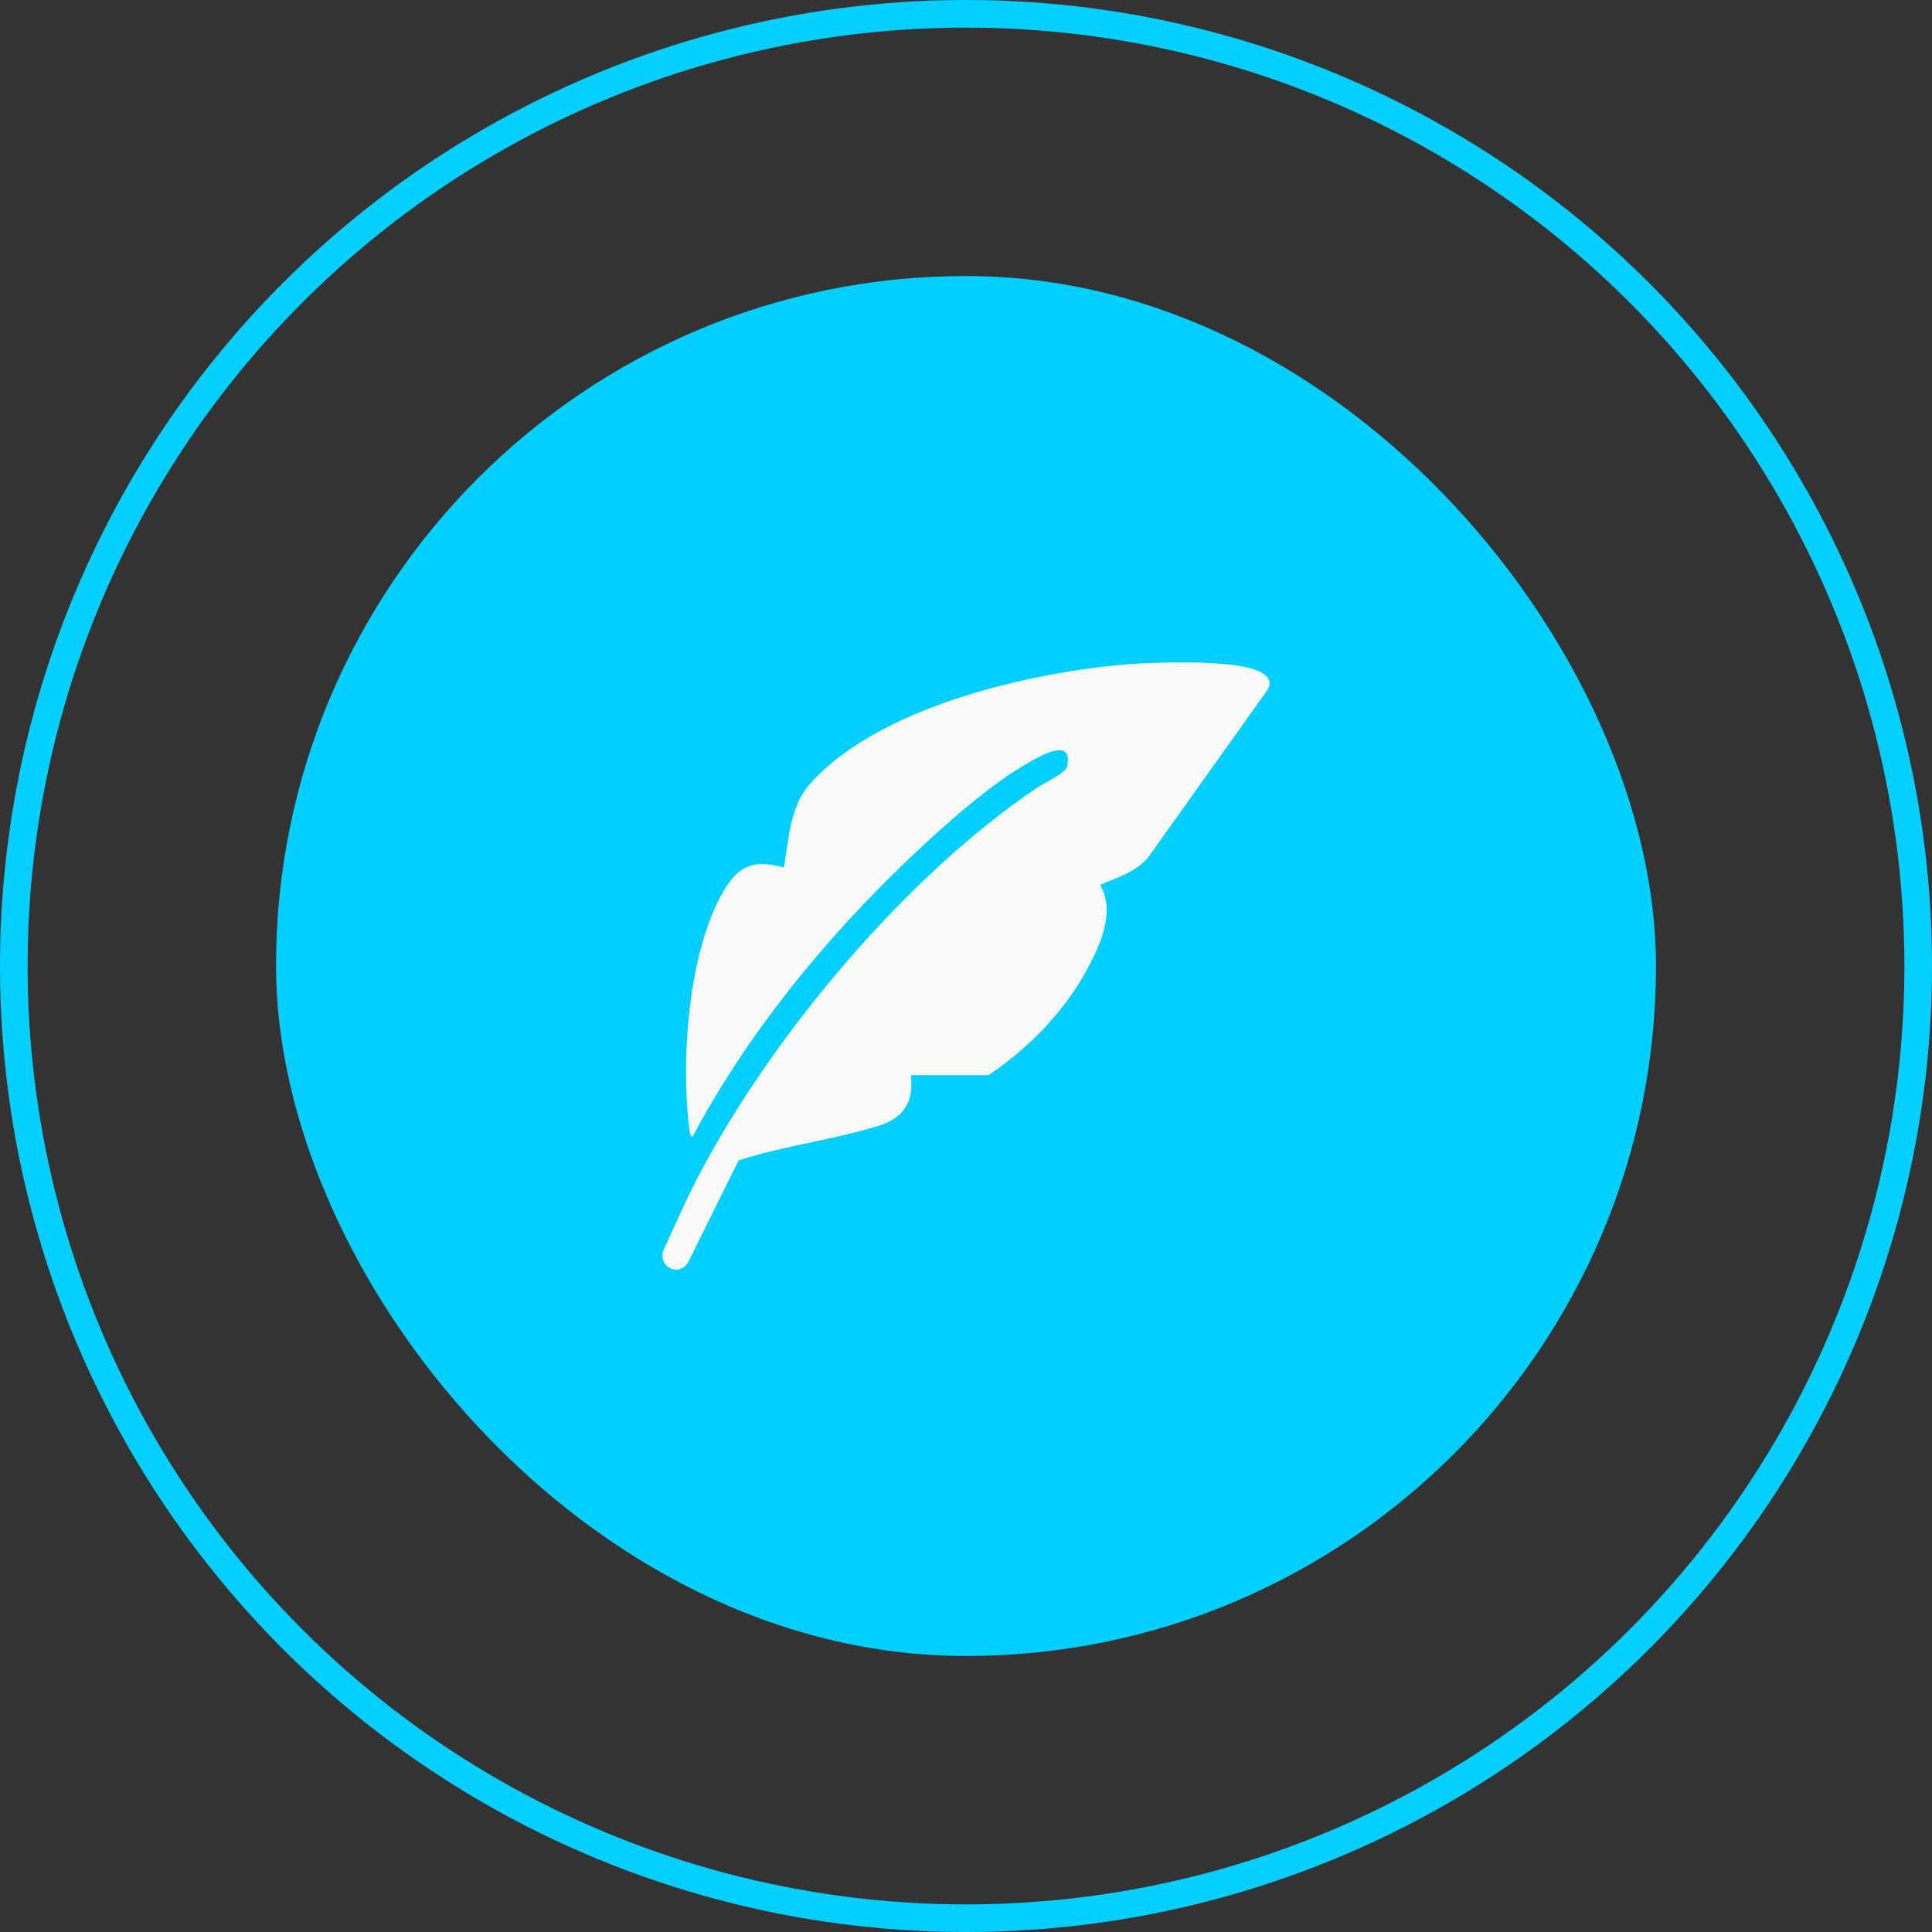
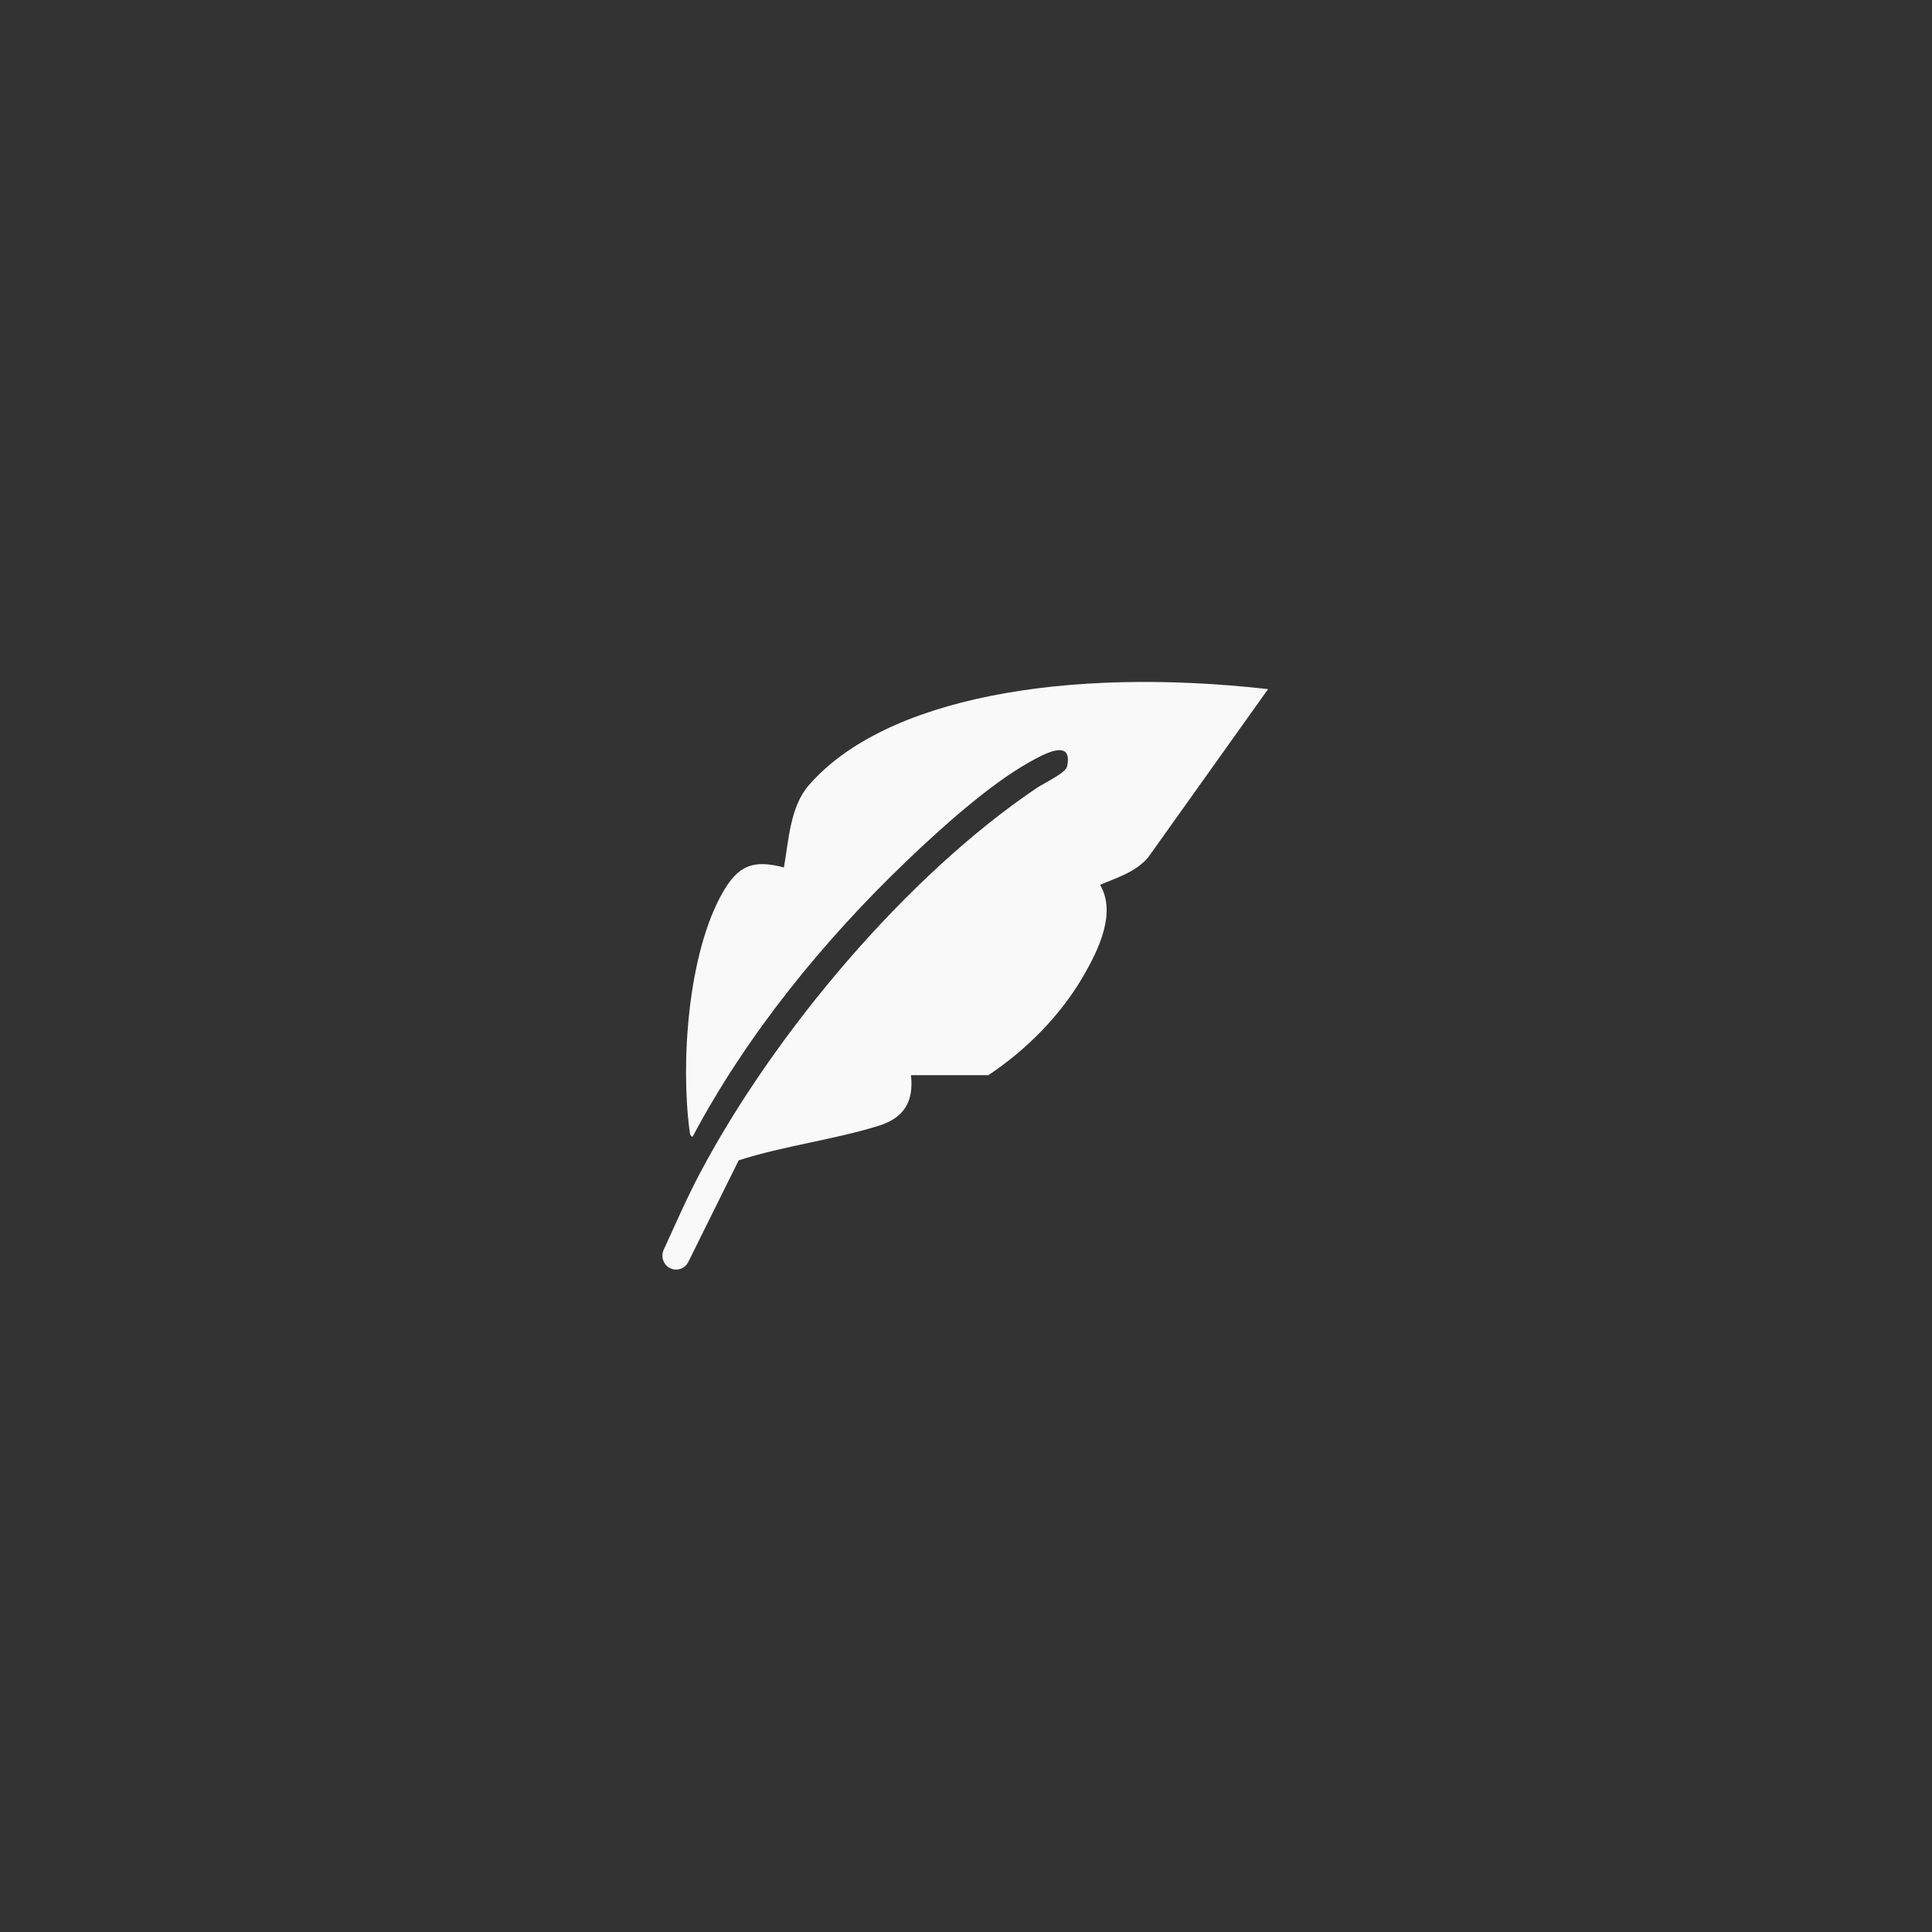
<svg xmlns="http://www.w3.org/2000/svg" width="140" height="140" viewBox="0 0 140 140" fill="none">
  <rect x="0" y="0" width="140" height="140" fill="#333333" stroke="none" />
-   <rect x="20" y="20" width="100" height="100" rx="50" fill="#00CFFF" />
-   <circle cx="70" cy="70" r="69" stroke="#04CFFF" stroke-width="2" />
-   <path d="M49.878 91.445L53.528 84.082C56.797 83.032 60.395 82.595 63.654 81.585C65.47 81.022 66.228 79.877 66.014 77.911H71.622C74.351 76.096 76.845 73.598 78.506 70.723C79.57 68.883 80.93 66.152 79.712 64.123C80.97 63.574 82.241 63.23 83.194 62.138L91.889 49.936C92.705 48.279 88.937 47.828 83.084 48.054C77.23 48.28 64.088 50.567 58.595 56.919C57.257 58.467 57.148 60.908 56.805 62.86C54.59 62.271 53.497 62.703 52.375 64.664C49.854 69.072 49.313 76.949 49.967 81.935C49.982 82.055 50.018 82.386 50.192 82.366C54.128 74.952 59.694 68.136 65.715 62.375C68.144 60.05 71.661 56.876 74.552 55.253C75.429 54.761 77.798 53.37 77.323 55.548C77.221 56.016 75.65 56.748 75.161 57.077C65.706 63.432 56.091 74.87 50.722 85.013C49.766 86.82 48.95 88.702 48.095 90.561C47.787 91.231 48.267 92 48.993 92C49.367 92 49.709 91.785 49.878 91.445Z" fill="#F9F9F9" />
+   <path d="M49.878 91.445L53.528 84.082C56.797 83.032 60.395 82.595 63.654 81.585C65.47 81.022 66.228 79.877 66.014 77.911H71.622C74.351 76.096 76.845 73.598 78.506 70.723C79.57 68.883 80.93 66.152 79.712 64.123C80.97 63.574 82.241 63.23 83.194 62.138L91.889 49.936C77.23 48.28 64.088 50.567 58.595 56.919C57.257 58.467 57.148 60.908 56.805 62.86C54.59 62.271 53.497 62.703 52.375 64.664C49.854 69.072 49.313 76.949 49.967 81.935C49.982 82.055 50.018 82.386 50.192 82.366C54.128 74.952 59.694 68.136 65.715 62.375C68.144 60.05 71.661 56.876 74.552 55.253C75.429 54.761 77.798 53.37 77.323 55.548C77.221 56.016 75.65 56.748 75.161 57.077C65.706 63.432 56.091 74.87 50.722 85.013C49.766 86.82 48.95 88.702 48.095 90.561C47.787 91.231 48.267 92 48.993 92C49.367 92 49.709 91.785 49.878 91.445Z" fill="#F9F9F9" />
</svg>